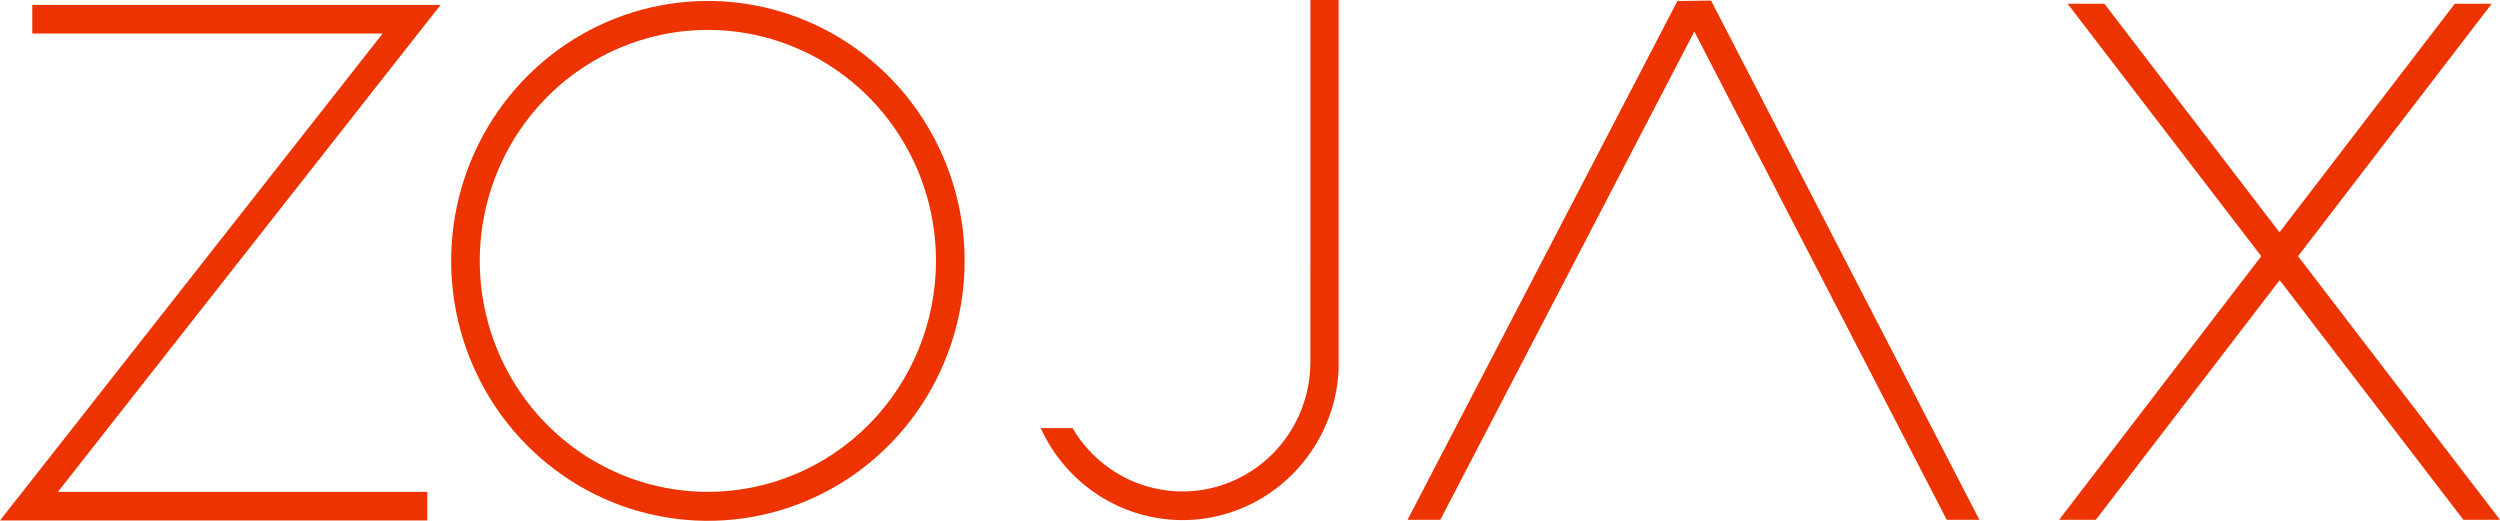
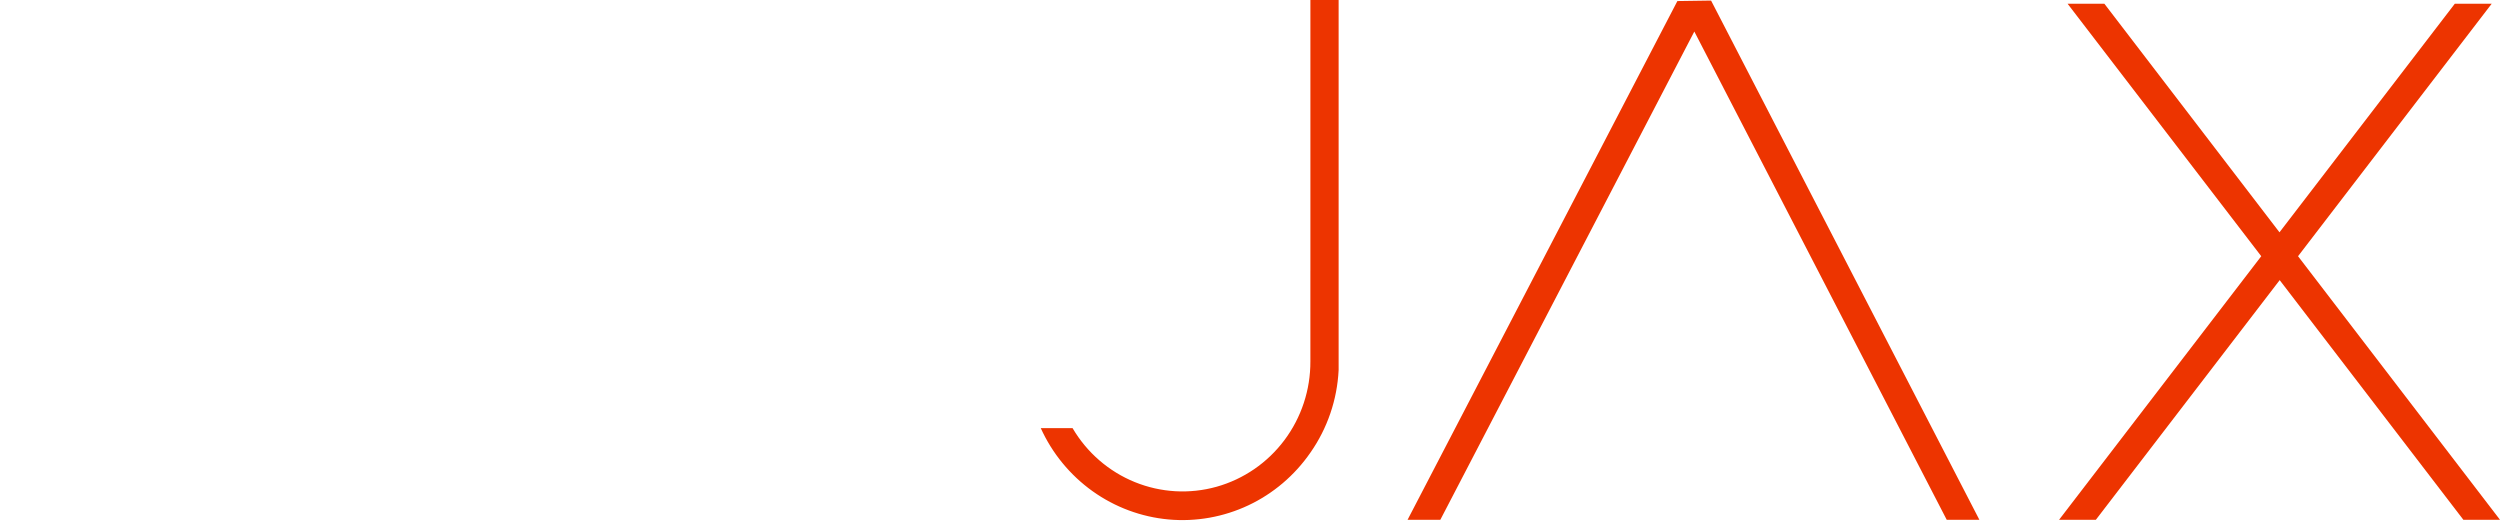
<svg xmlns="http://www.w3.org/2000/svg" version="1.1" id="Layer_1" x="0px" y="0px" width="144px" height="30px" viewBox="0.5 0 144 30" xml:space="preserve">
-   <path fill="#ED3400" d="M25.879,0.286h-2.043H2.359v1.646h20.181l-20.745,26.4l-0.547,0.691L0.5,29.979h2.043H25.11v-1.646H3.833  l20.745-26.4L25.879,0.286z" />
-   <path fill="#ED3400" d="M41.274,0.055c-2.925,0-5.784,0.878-8.215,2.523c-2.432,1.645-4.328,3.983-5.447,6.719  s-1.412,5.747-0.841,8.651s1.979,5.572,4.047,7.666c2.068,2.095,4.703,3.521,7.572,4.098c2.868,0.578,5.842,0.281,8.544-0.853  c2.702-1.133,5.011-3.052,6.636-5.514c1.625-2.463,2.492-5.357,2.492-8.318c0-3.971-1.558-7.779-4.331-10.587  C48.957,1.632,45.196,0.055,41.274,0.055z M41.274,28.331c-2.599,0-5.139-0.78-7.3-2.242c-2.161-1.462-3.845-3.54-4.84-5.97  c-0.994-2.432-1.254-5.106-0.748-7.688c0.507-2.581,1.758-4.951,3.596-6.812c1.837-1.86,4.179-3.127,6.728-3.641  c2.549-0.514,5.191-0.25,7.592,0.757s4.453,2.712,5.897,4.9c1.444,2.188,2.214,4.76,2.214,7.392  c-0.001,3.527-1.386,6.911-3.85,9.406C48.1,26.928,44.758,28.33,41.274,28.331z" />
  <path fill="#ED3400" d="M99.02,0.033L97.188,0.06h-0.07L81.576,29.939h1.887l14.63-28.123l14.538,28.123h1.881L99.058,0.033H99.02z" />
  <path fill="#ED3400" d="M132.867,14.758l11.156-14.544h-2.125l-10.1,13.167L121.711,0.214h-2.119l11.156,14.544l-11.645,15.181  h2.119l10.588-13.804l10.58,13.804h2.109L132.867,14.758z" />
  <path fill="#ED3400" d="M75.978,15.593v5.226c0.007,1.636-0.519,3.229-1.495,4.532c-0.976,1.305-2.348,2.247-3.905,2.685  c-1.558,0.437-3.213,0.343-4.713-0.268c-1.5-0.609-2.759-1.701-3.585-3.107h-1.832c0.661,1.455,1.69,2.707,2.983,3.631  s2.803,1.485,4.379,1.629c1.576,0.143,3.161-0.139,4.595-0.814s2.667-1.723,3.574-3.035c0.979-1.396,1.543-3.048,1.626-4.759V0  h-1.626V15.593z" />
</svg>